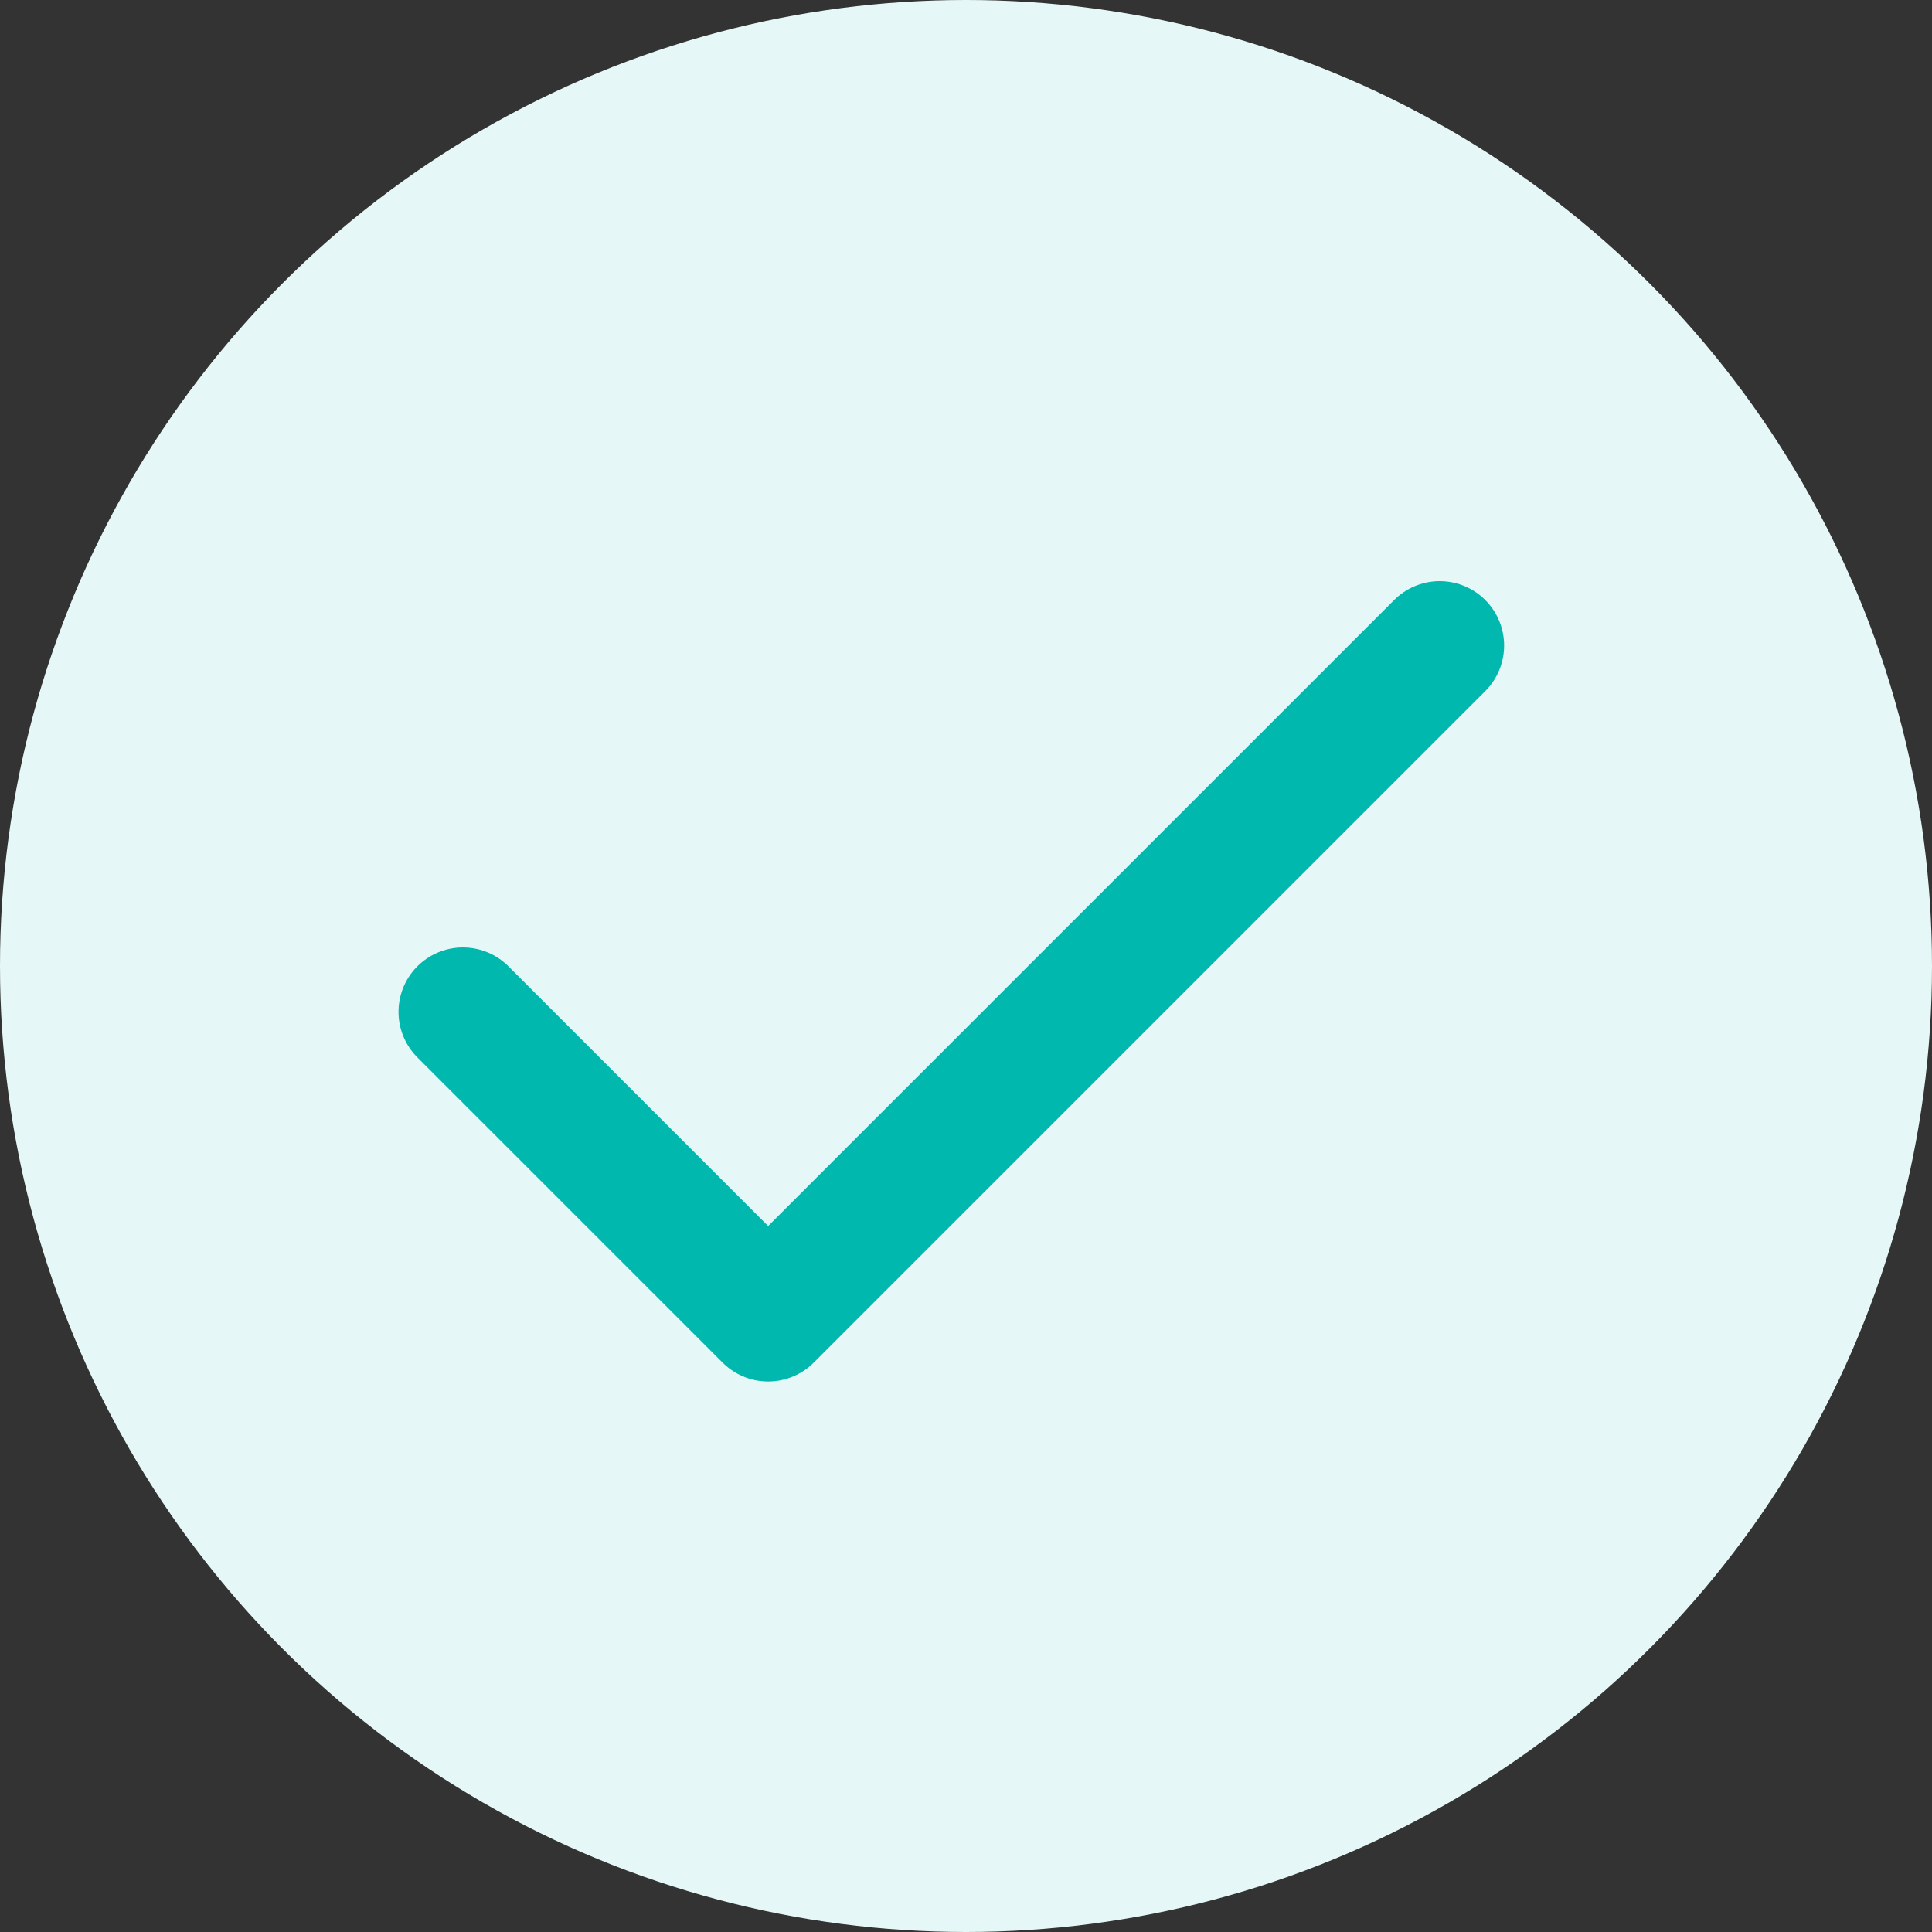
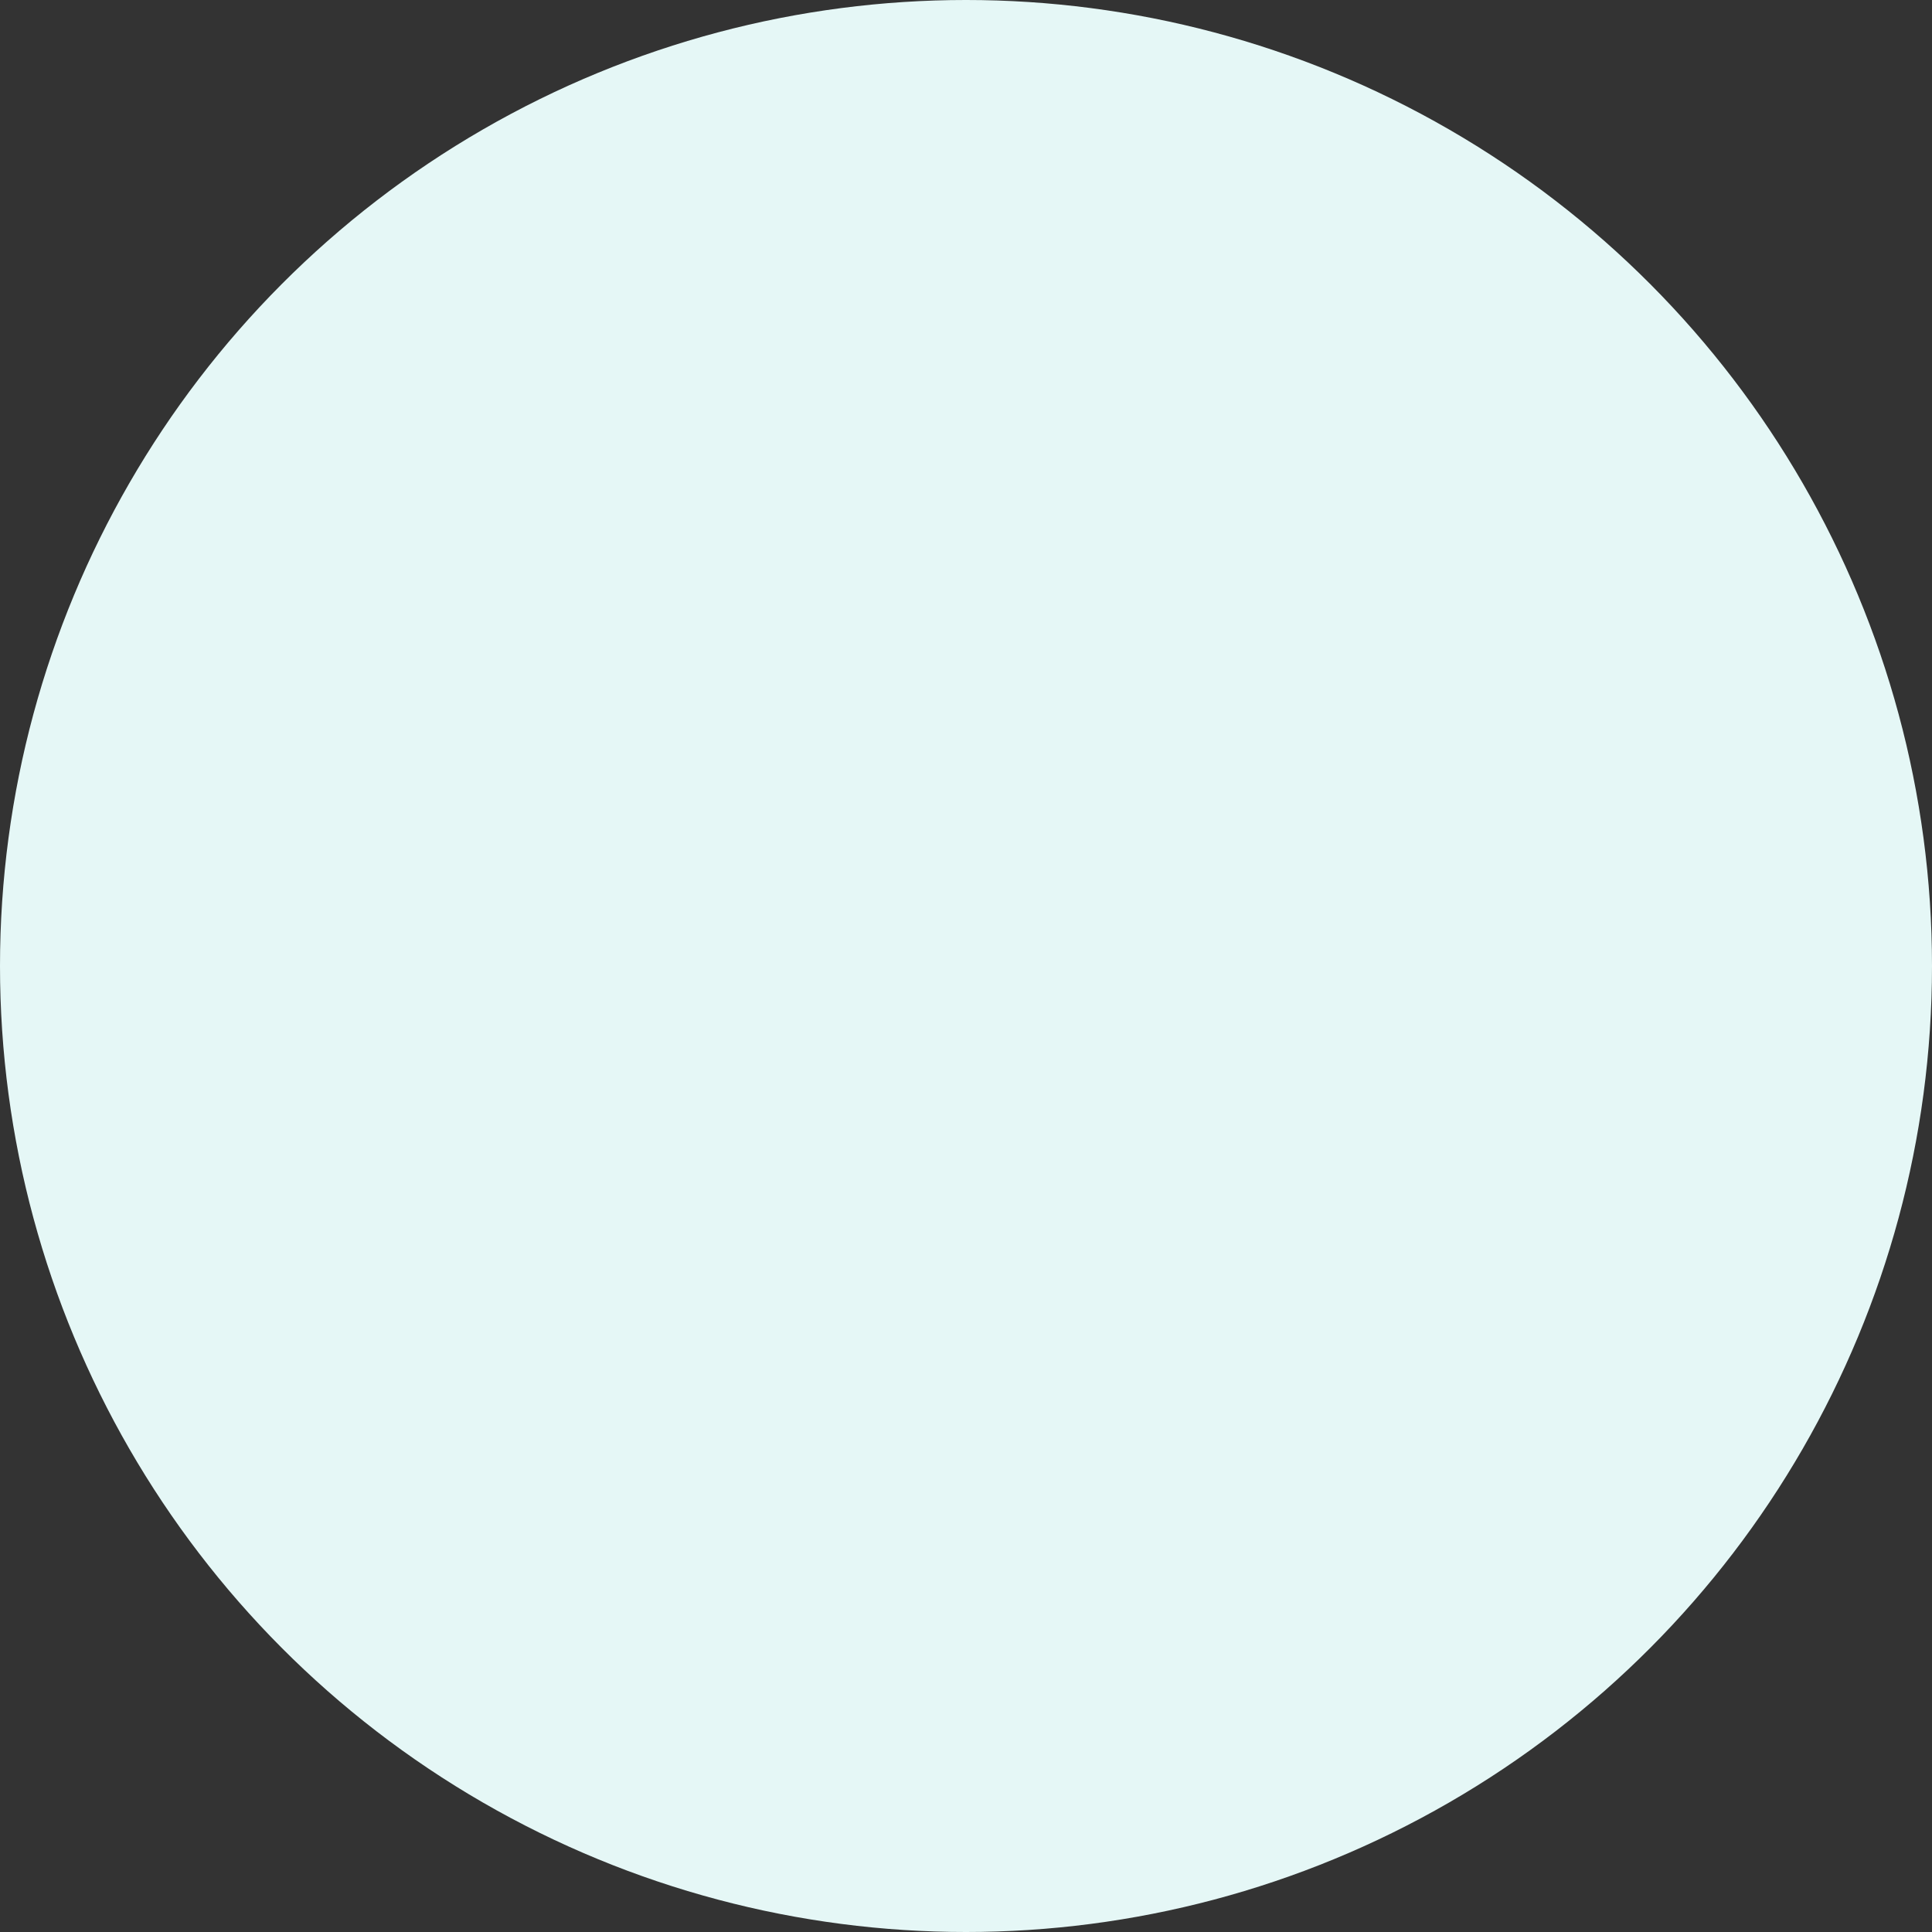
<svg xmlns="http://www.w3.org/2000/svg" width="15" height="15" viewBox="0 0 15 15">
  <rect x="0" y="0" width="15" height="15" fill="#333333" stroke="none" />
  <g id="Group_225" data-name="Group 225" transform="translate(-563.545 -737.545)">
    <circle id="Ellipse_10" data-name="Ellipse 10" cx="7.5" cy="7.5" r="7.5" transform="translate(563.545 737.545)" fill="#e5f7f6" />
-     <path id="Icon_feather-check" data-name="Icon feather-check" d="M13.584,9,8.37,14.214,6,11.844" transform="translate(561.139 733.557)" fill="none" stroke="#00b8ad" stroke-linecap="round" stroke-linejoin="round" stroke-width="1" />
  </g>
</svg>